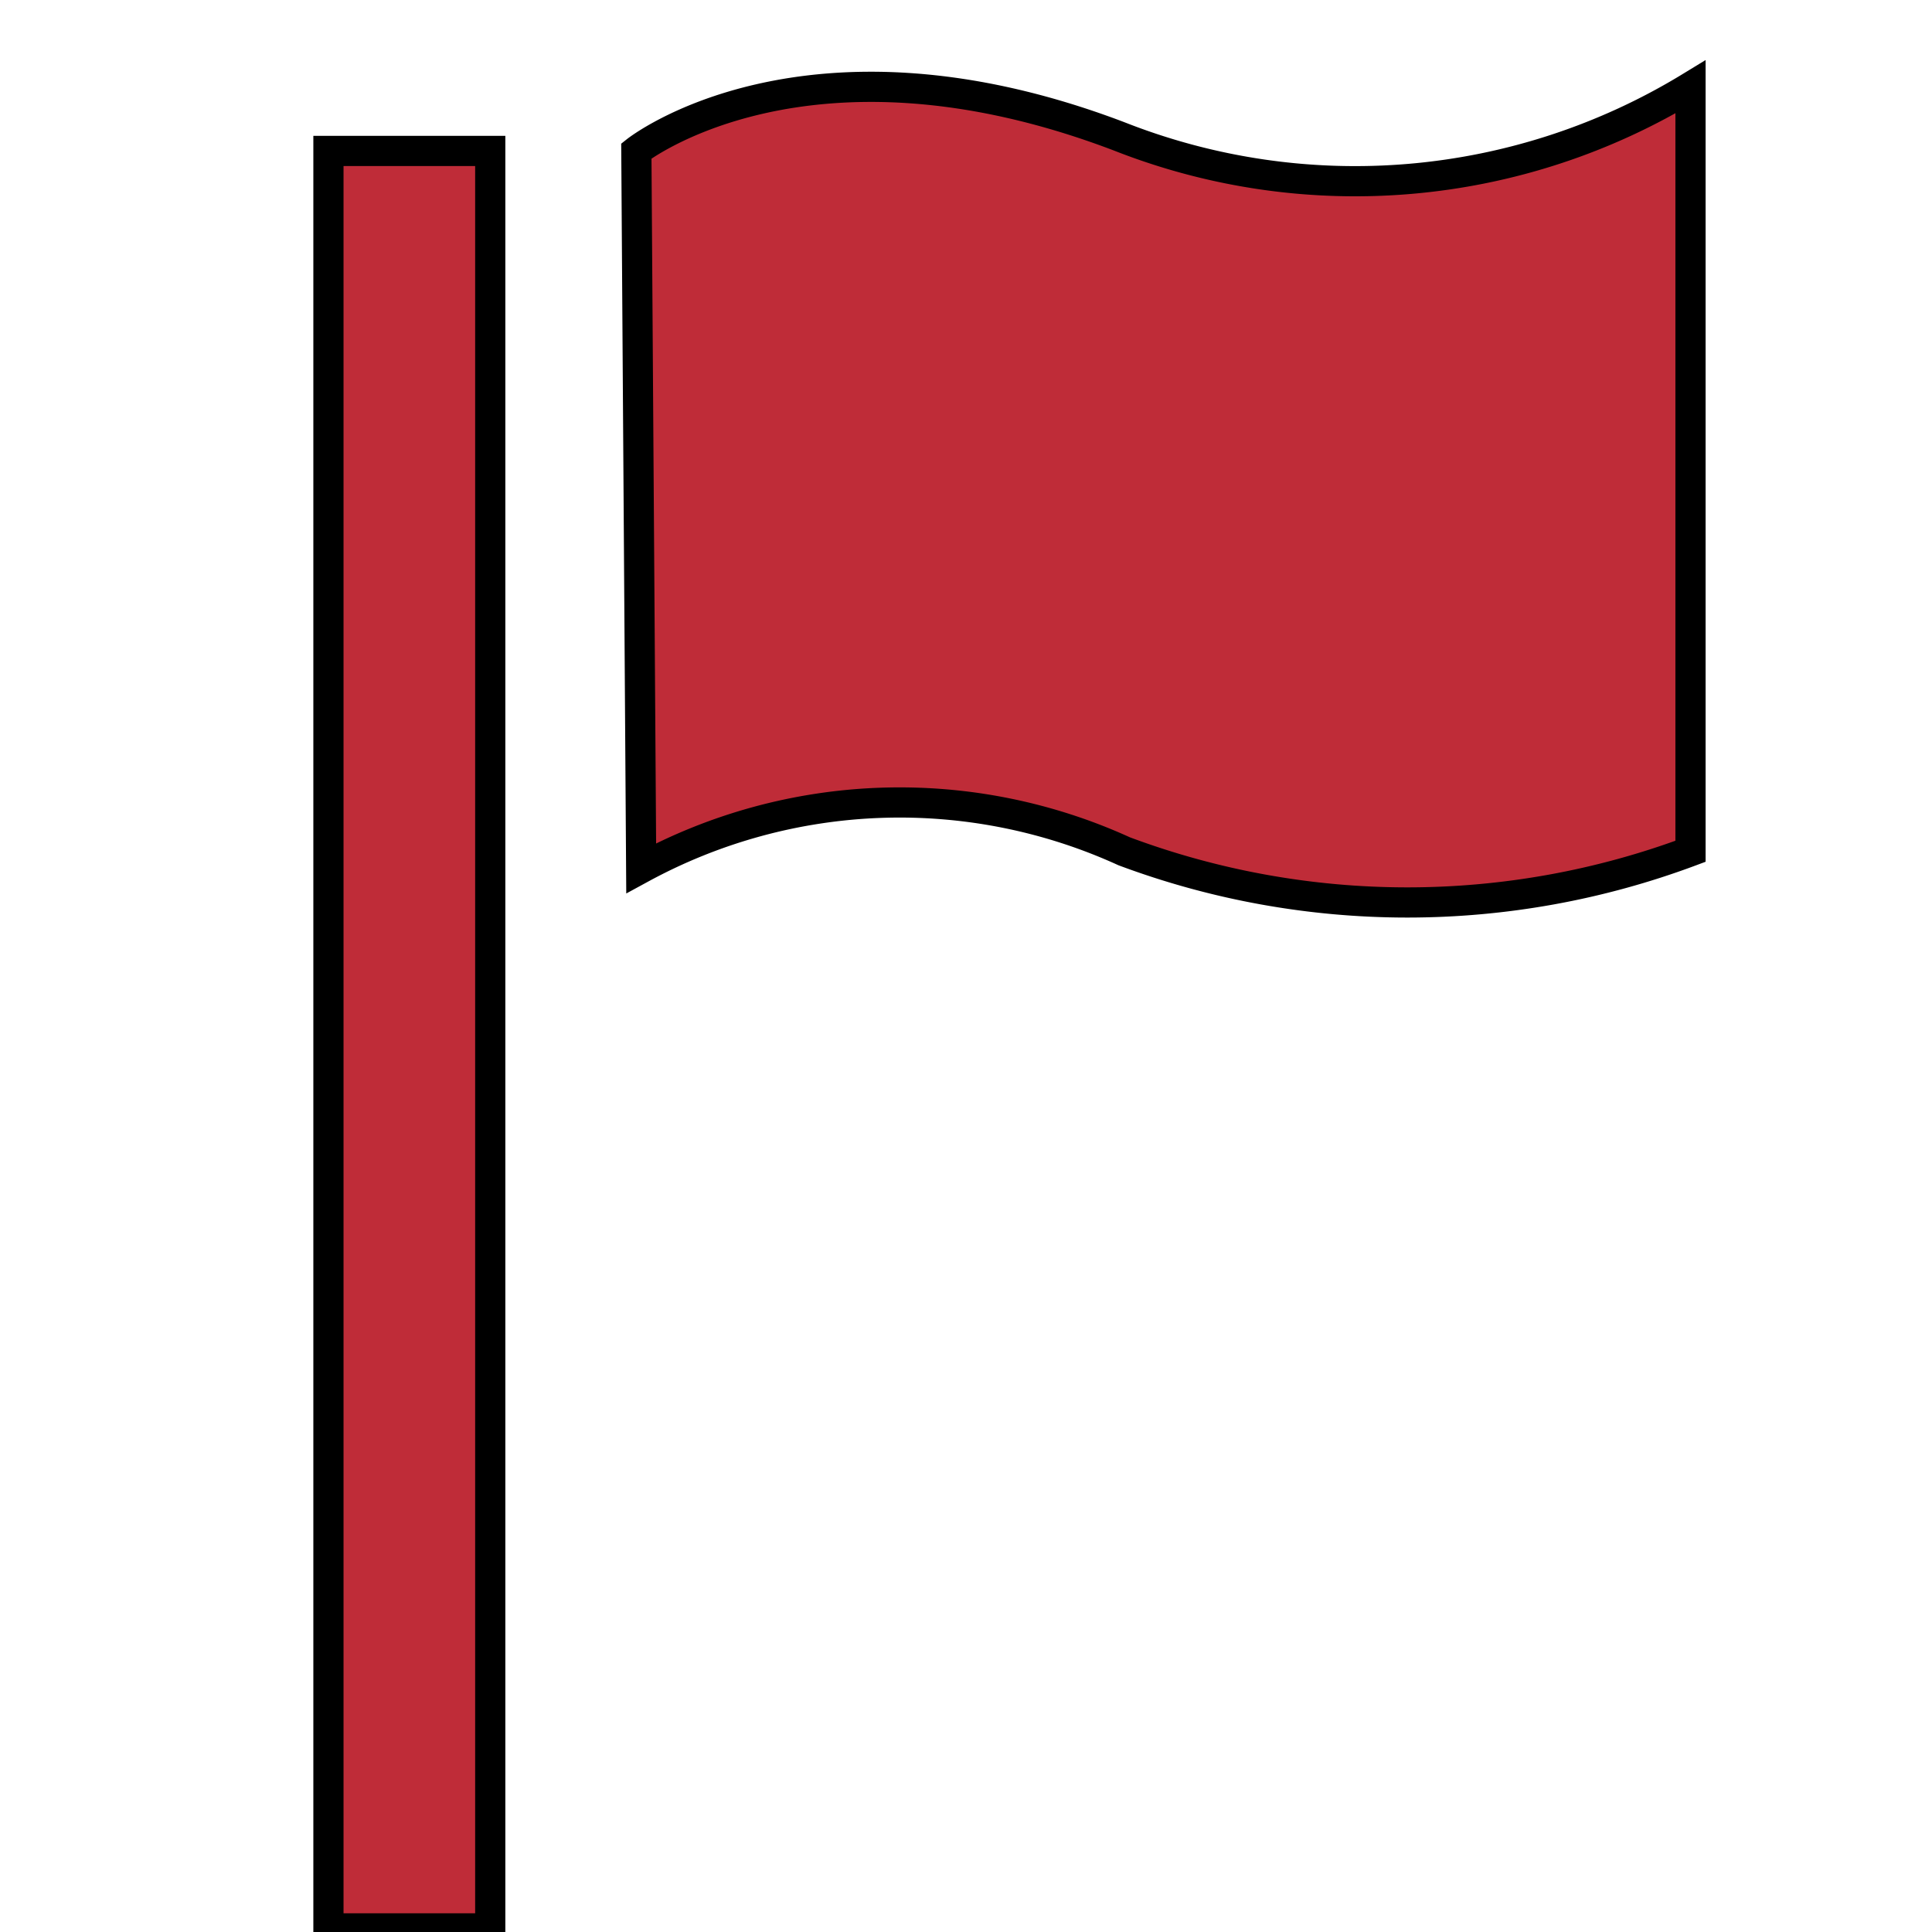
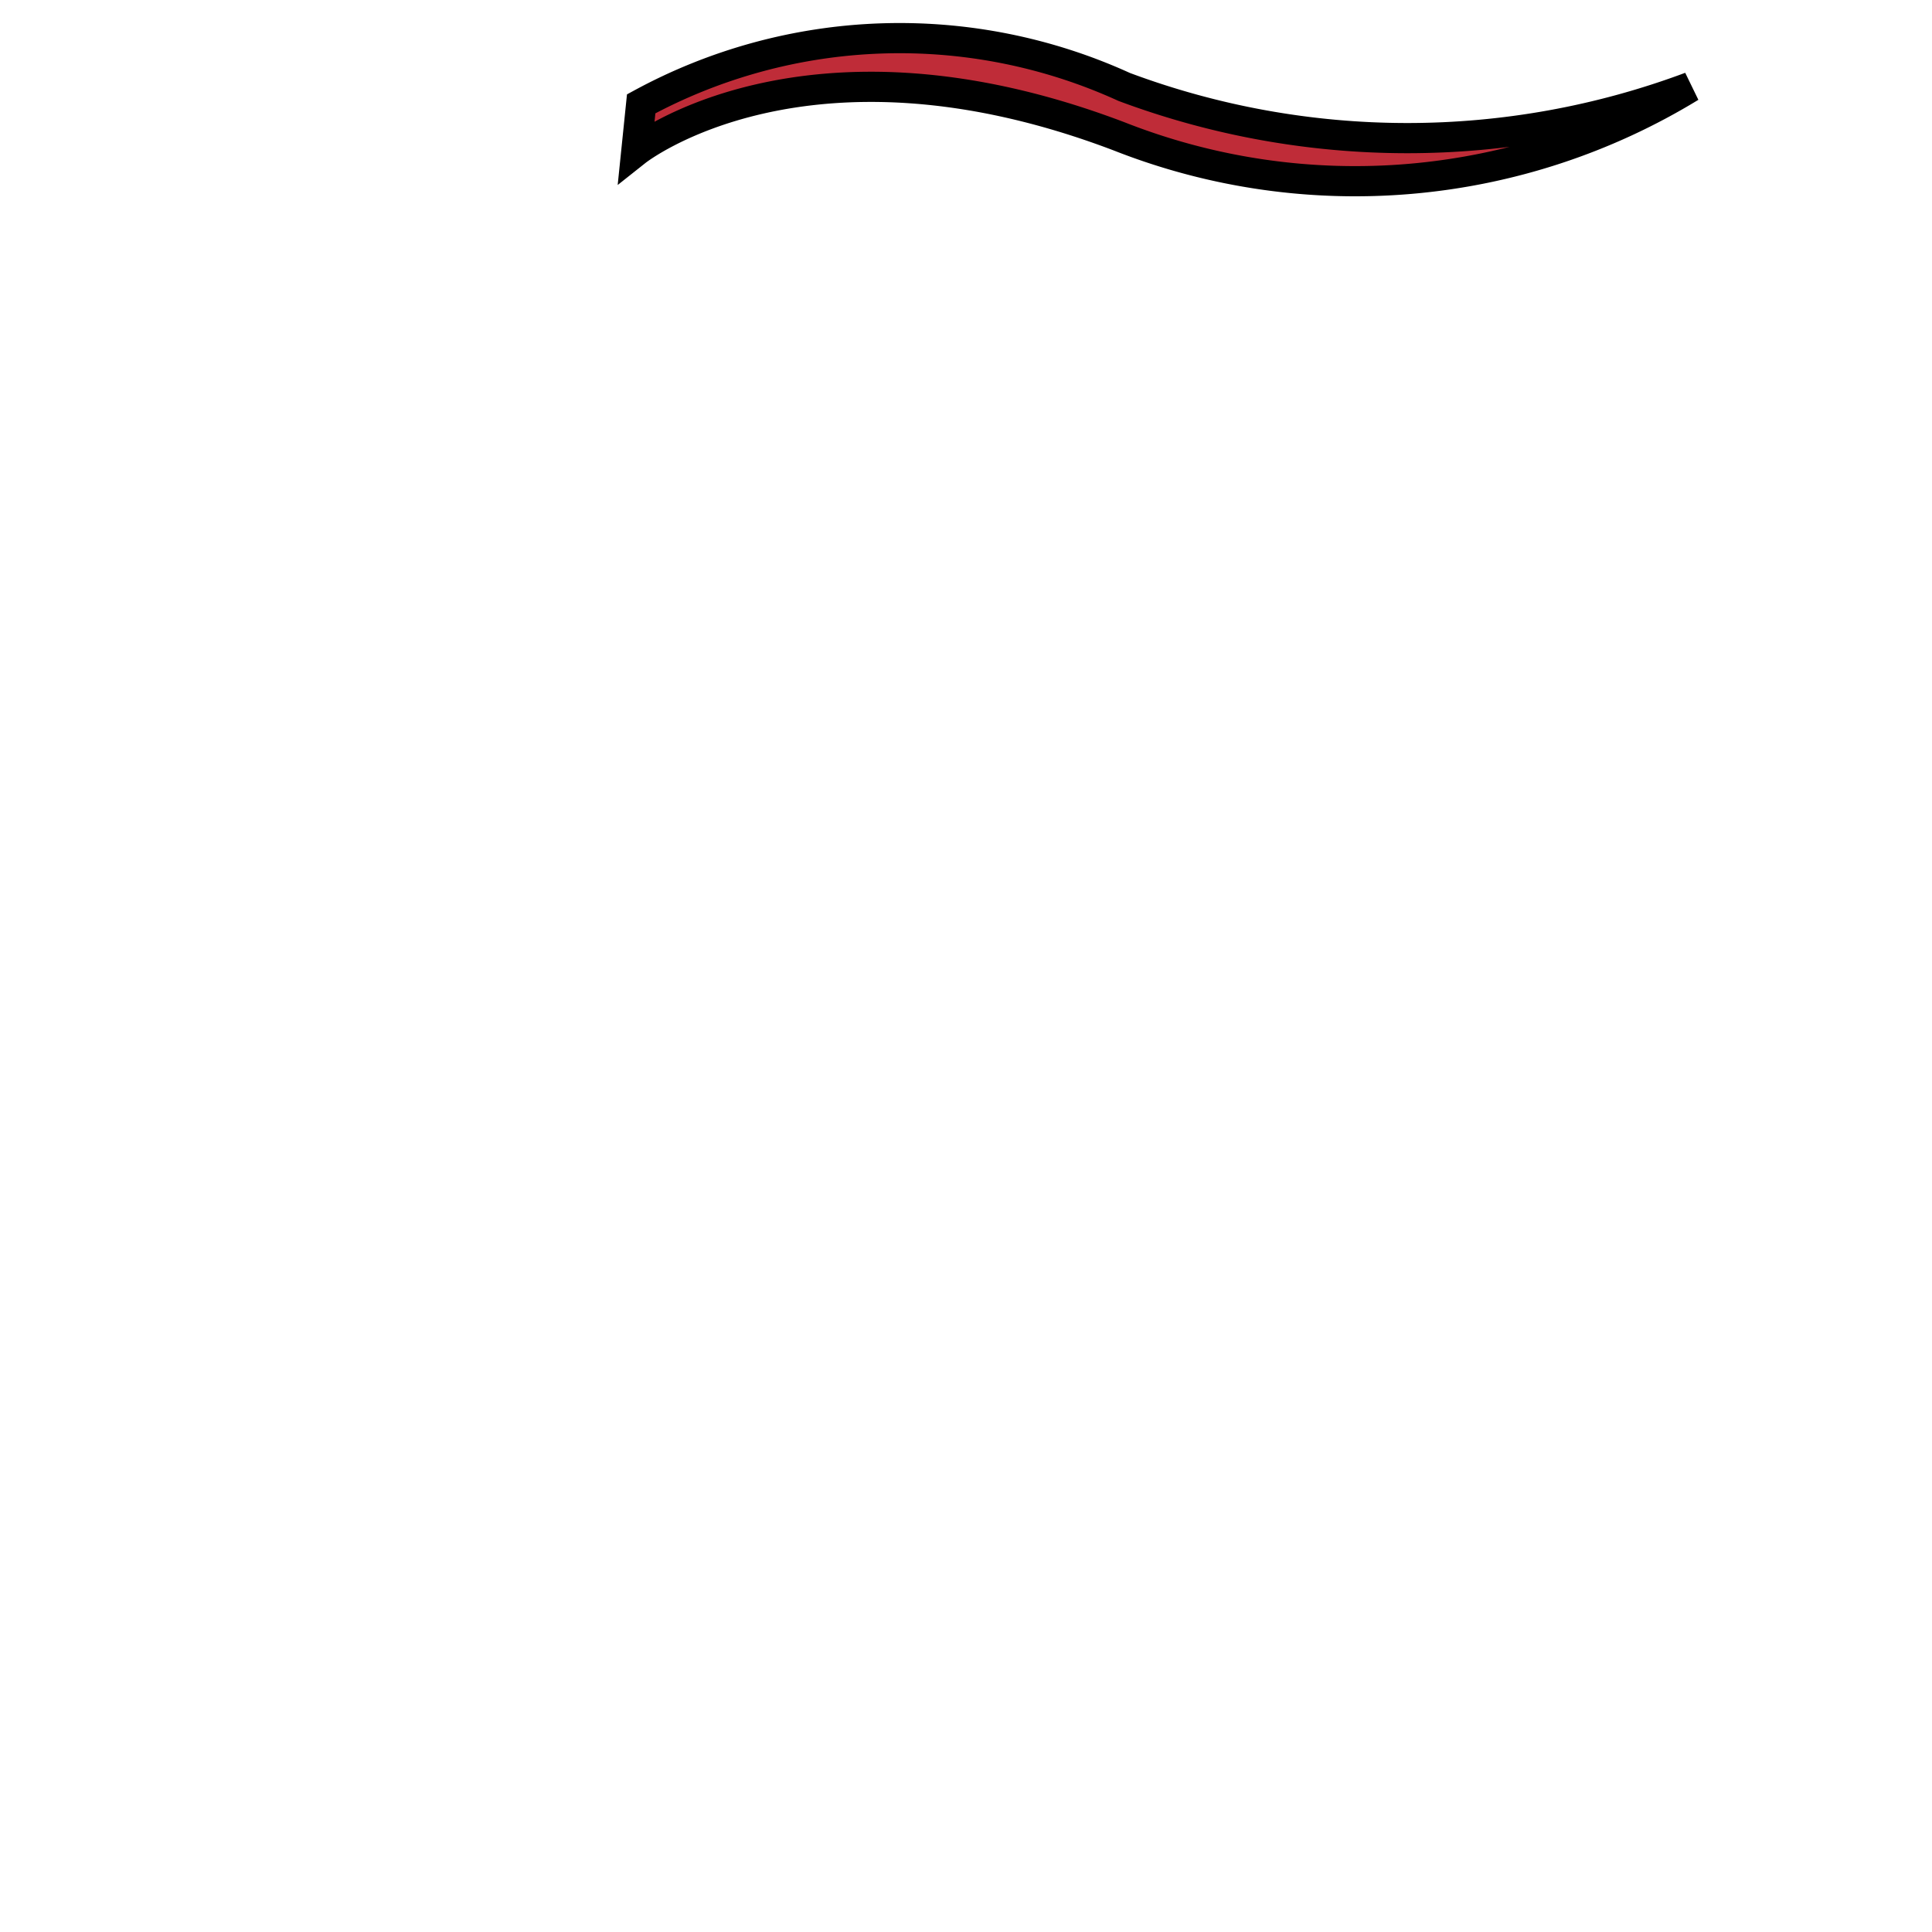
<svg xmlns="http://www.w3.org/2000/svg" id="Ebene_1" data-name="Ebene 1" width="16" height="16" viewBox="0 0 16 16">
  <defs>
    <style>.cls-1{fill:#bf2c38;stroke:#000;stroke-miterlimit:10;stroke-width:0.25px;}</style>
  </defs>
  <title>locationstyle</title>
-   <rect class="cls-1" x="2.72" y="1.25" width="1.34" height="14.72" />
-   <path class="cls-1" d="M5.27,1.25s1.4-1.11,4-.12A5.33,5.33,0,0,0,14,.72V7.05a6.7,6.7,0,0,1-4.69,0,4.48,4.48,0,0,0-4,.14Z" />
+   <path class="cls-1" d="M5.27,1.25s1.4-1.11,4-.12A5.33,5.33,0,0,0,14,.72a6.7,6.7,0,0,1-4.69,0,4.48,4.48,0,0,0-4,.14Z" />
</svg>